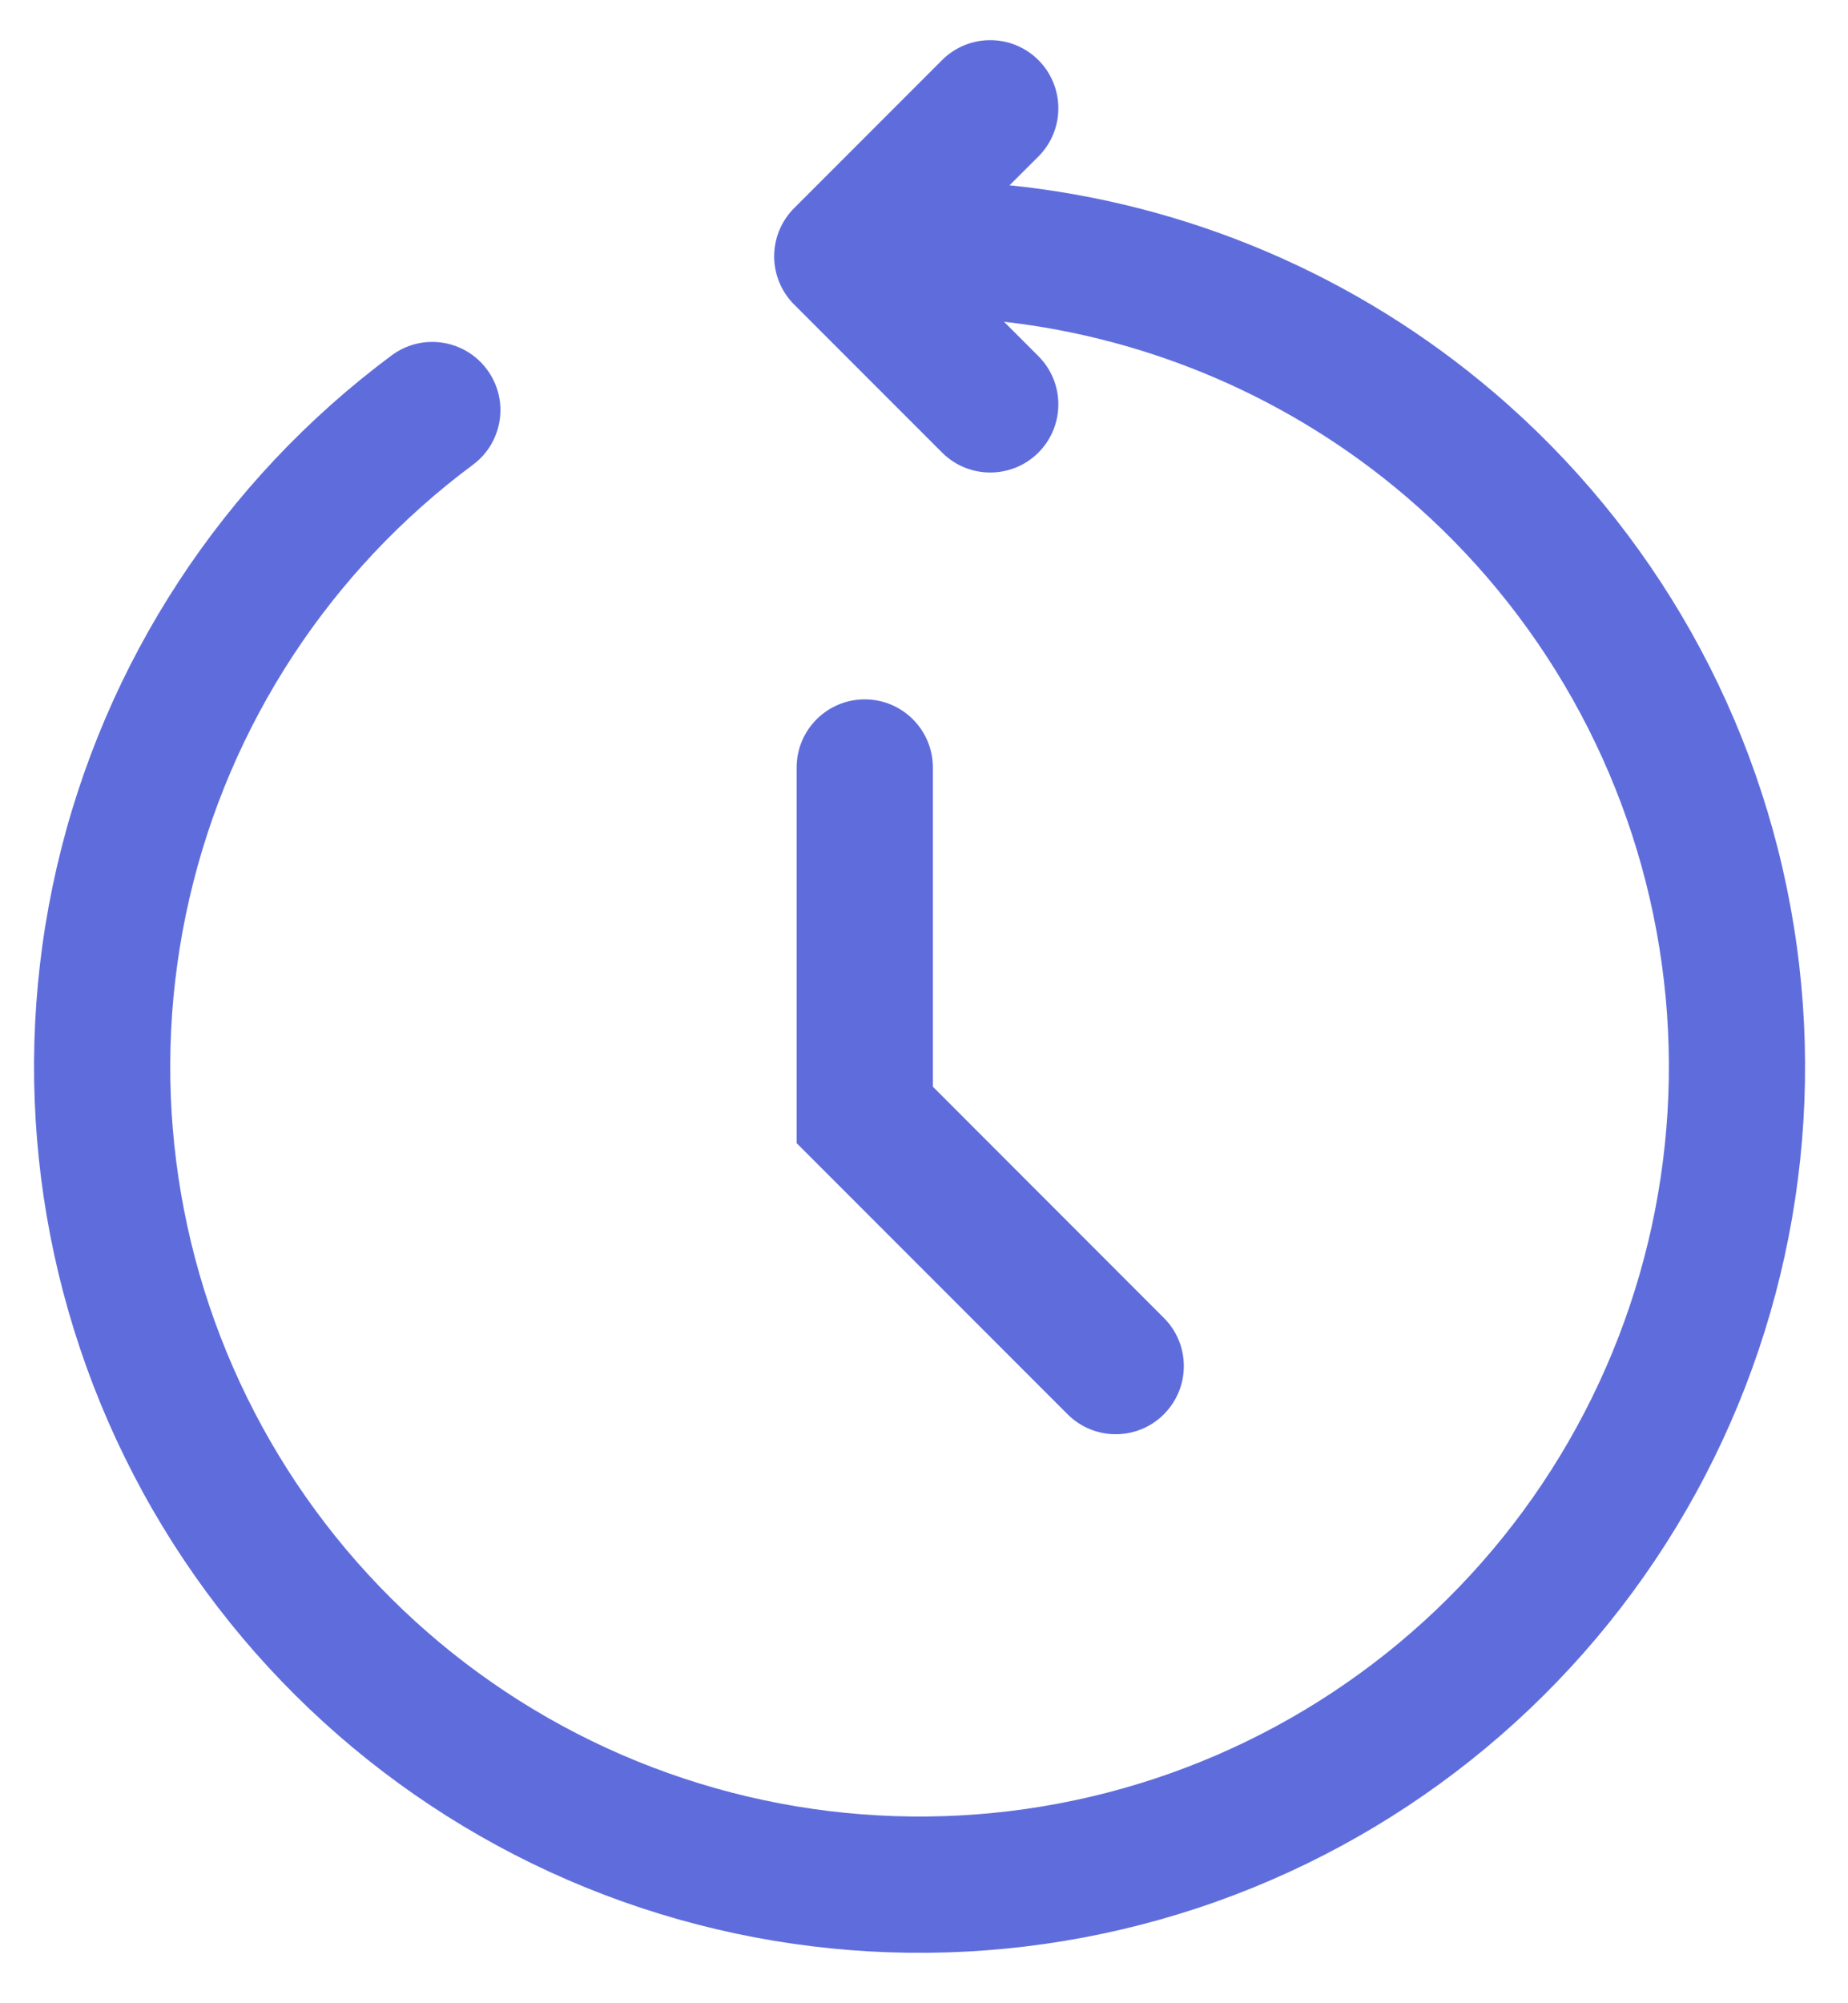
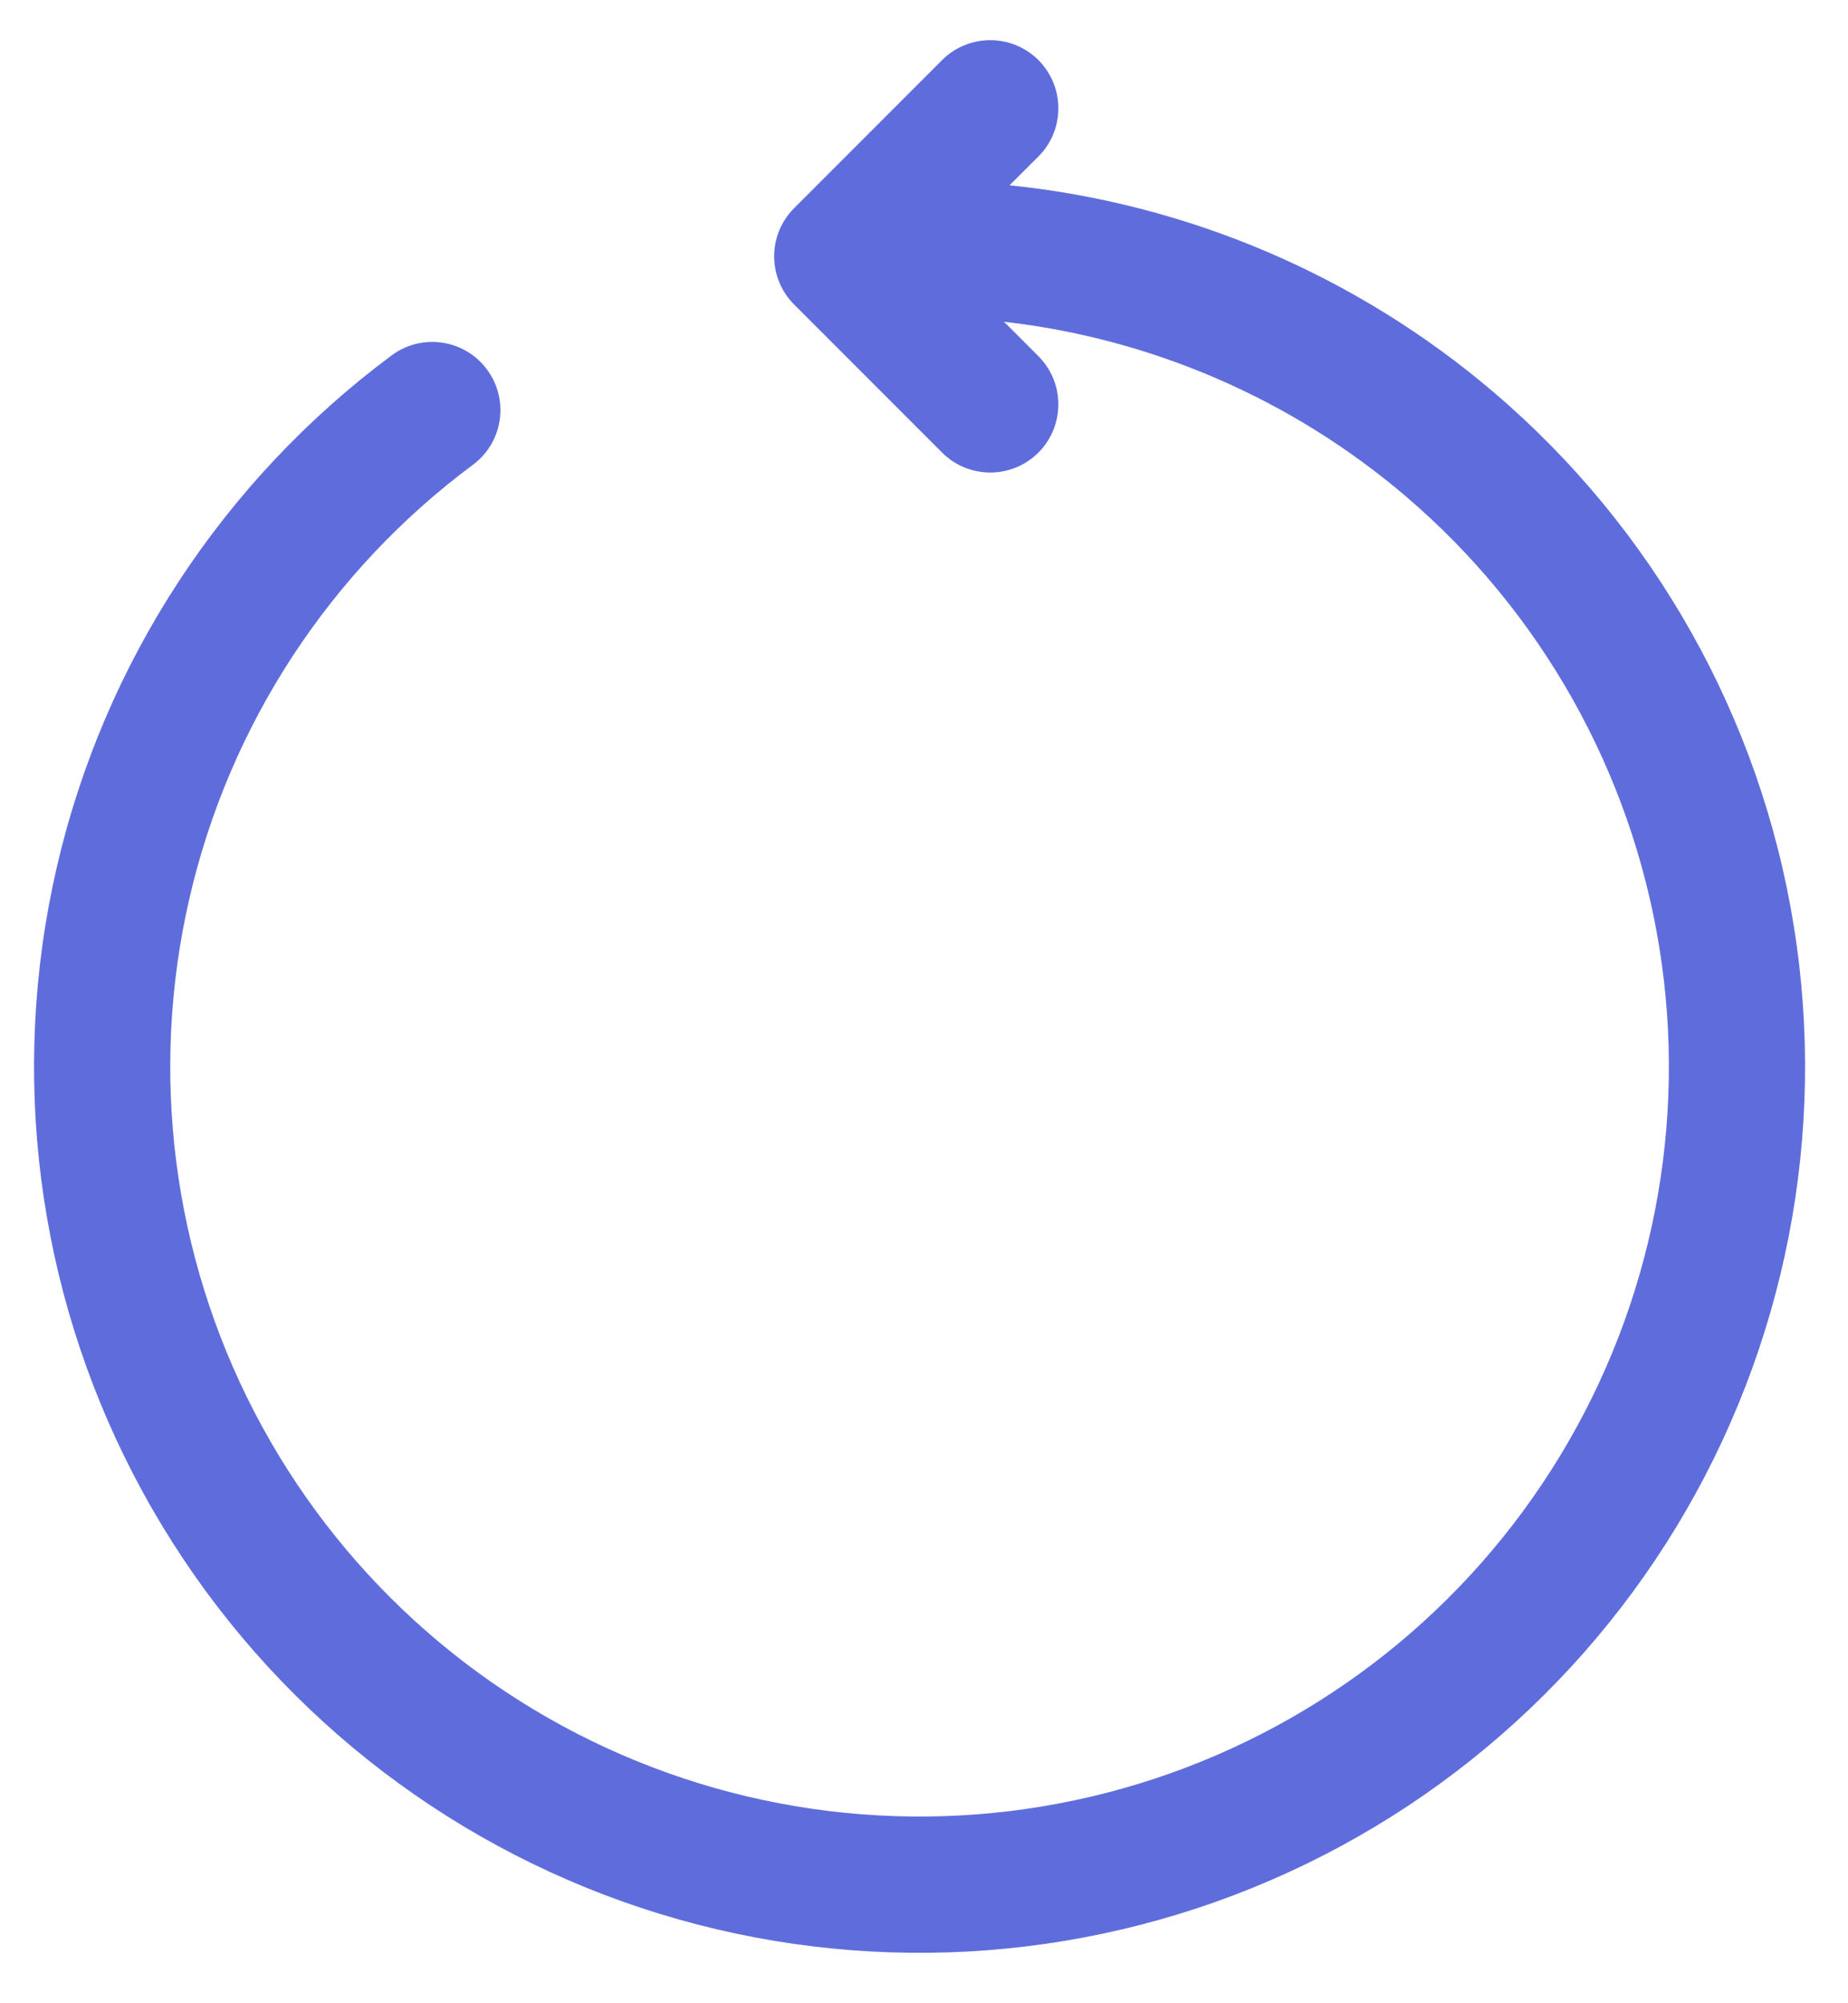
<svg xmlns="http://www.w3.org/2000/svg" width="24" height="26" viewBox="0 0 24 26" fill="none">
  <g id="quick-answer">
    <path d="M13.486 2.031C13.831 1.686 13.831 1.126 13.486 0.78C13.14 0.435 12.58 0.435 12.235 0.78L10.325 2.69C10.321 2.694 10.317 2.698 10.313 2.702C10.141 2.874 10.054 3.101 10.054 3.327C10.054 3.553 10.141 3.78 10.313 3.952C10.317 3.956 10.321 3.96 10.325 3.964L12.235 5.874C12.58 6.219 13.14 6.219 13.486 5.874C13.831 5.528 13.831 4.968 13.486 4.623L13.039 4.176C14.955 4.394 16.772 5.177 18.253 6.438C20.013 7.938 21.182 10.015 21.55 12.299C21.918 14.582 21.46 16.922 20.259 18.898C19.058 20.875 17.193 22.359 14.997 23.085C12.801 23.811 10.419 23.731 8.276 22.86C6.134 21.989 4.372 20.383 3.306 18.331C2.24 16.278 1.94 13.913 2.46 11.66C2.979 9.406 4.285 7.411 6.142 6.032C6.534 5.741 6.616 5.187 6.324 4.795C6.033 4.403 5.479 4.321 5.087 4.612C2.893 6.242 1.35 8.599 0.736 11.262C0.122 13.925 0.477 16.72 1.737 19.146C2.996 21.571 5.078 23.469 7.61 24.499C10.142 25.528 12.957 25.622 15.552 24.765C18.147 23.907 20.352 22.152 21.771 19.817C23.19 17.481 23.731 14.716 23.296 12.018C22.862 9.319 21.48 6.864 19.4 5.092C17.617 3.573 15.422 2.641 13.111 2.405L13.486 2.031Z" fill="#5F6DDC" />
-     <path d="M12.115 9.961C12.115 9.473 11.719 9.077 11.23 9.077C10.742 9.077 10.346 9.473 10.346 9.961V14.837L13.865 18.356C14.21 18.701 14.77 18.701 15.115 18.356C15.461 18.01 15.461 17.45 15.115 17.105L12.115 14.104V9.961Z" fill="#5F6DDC" />
  </g>
</svg>